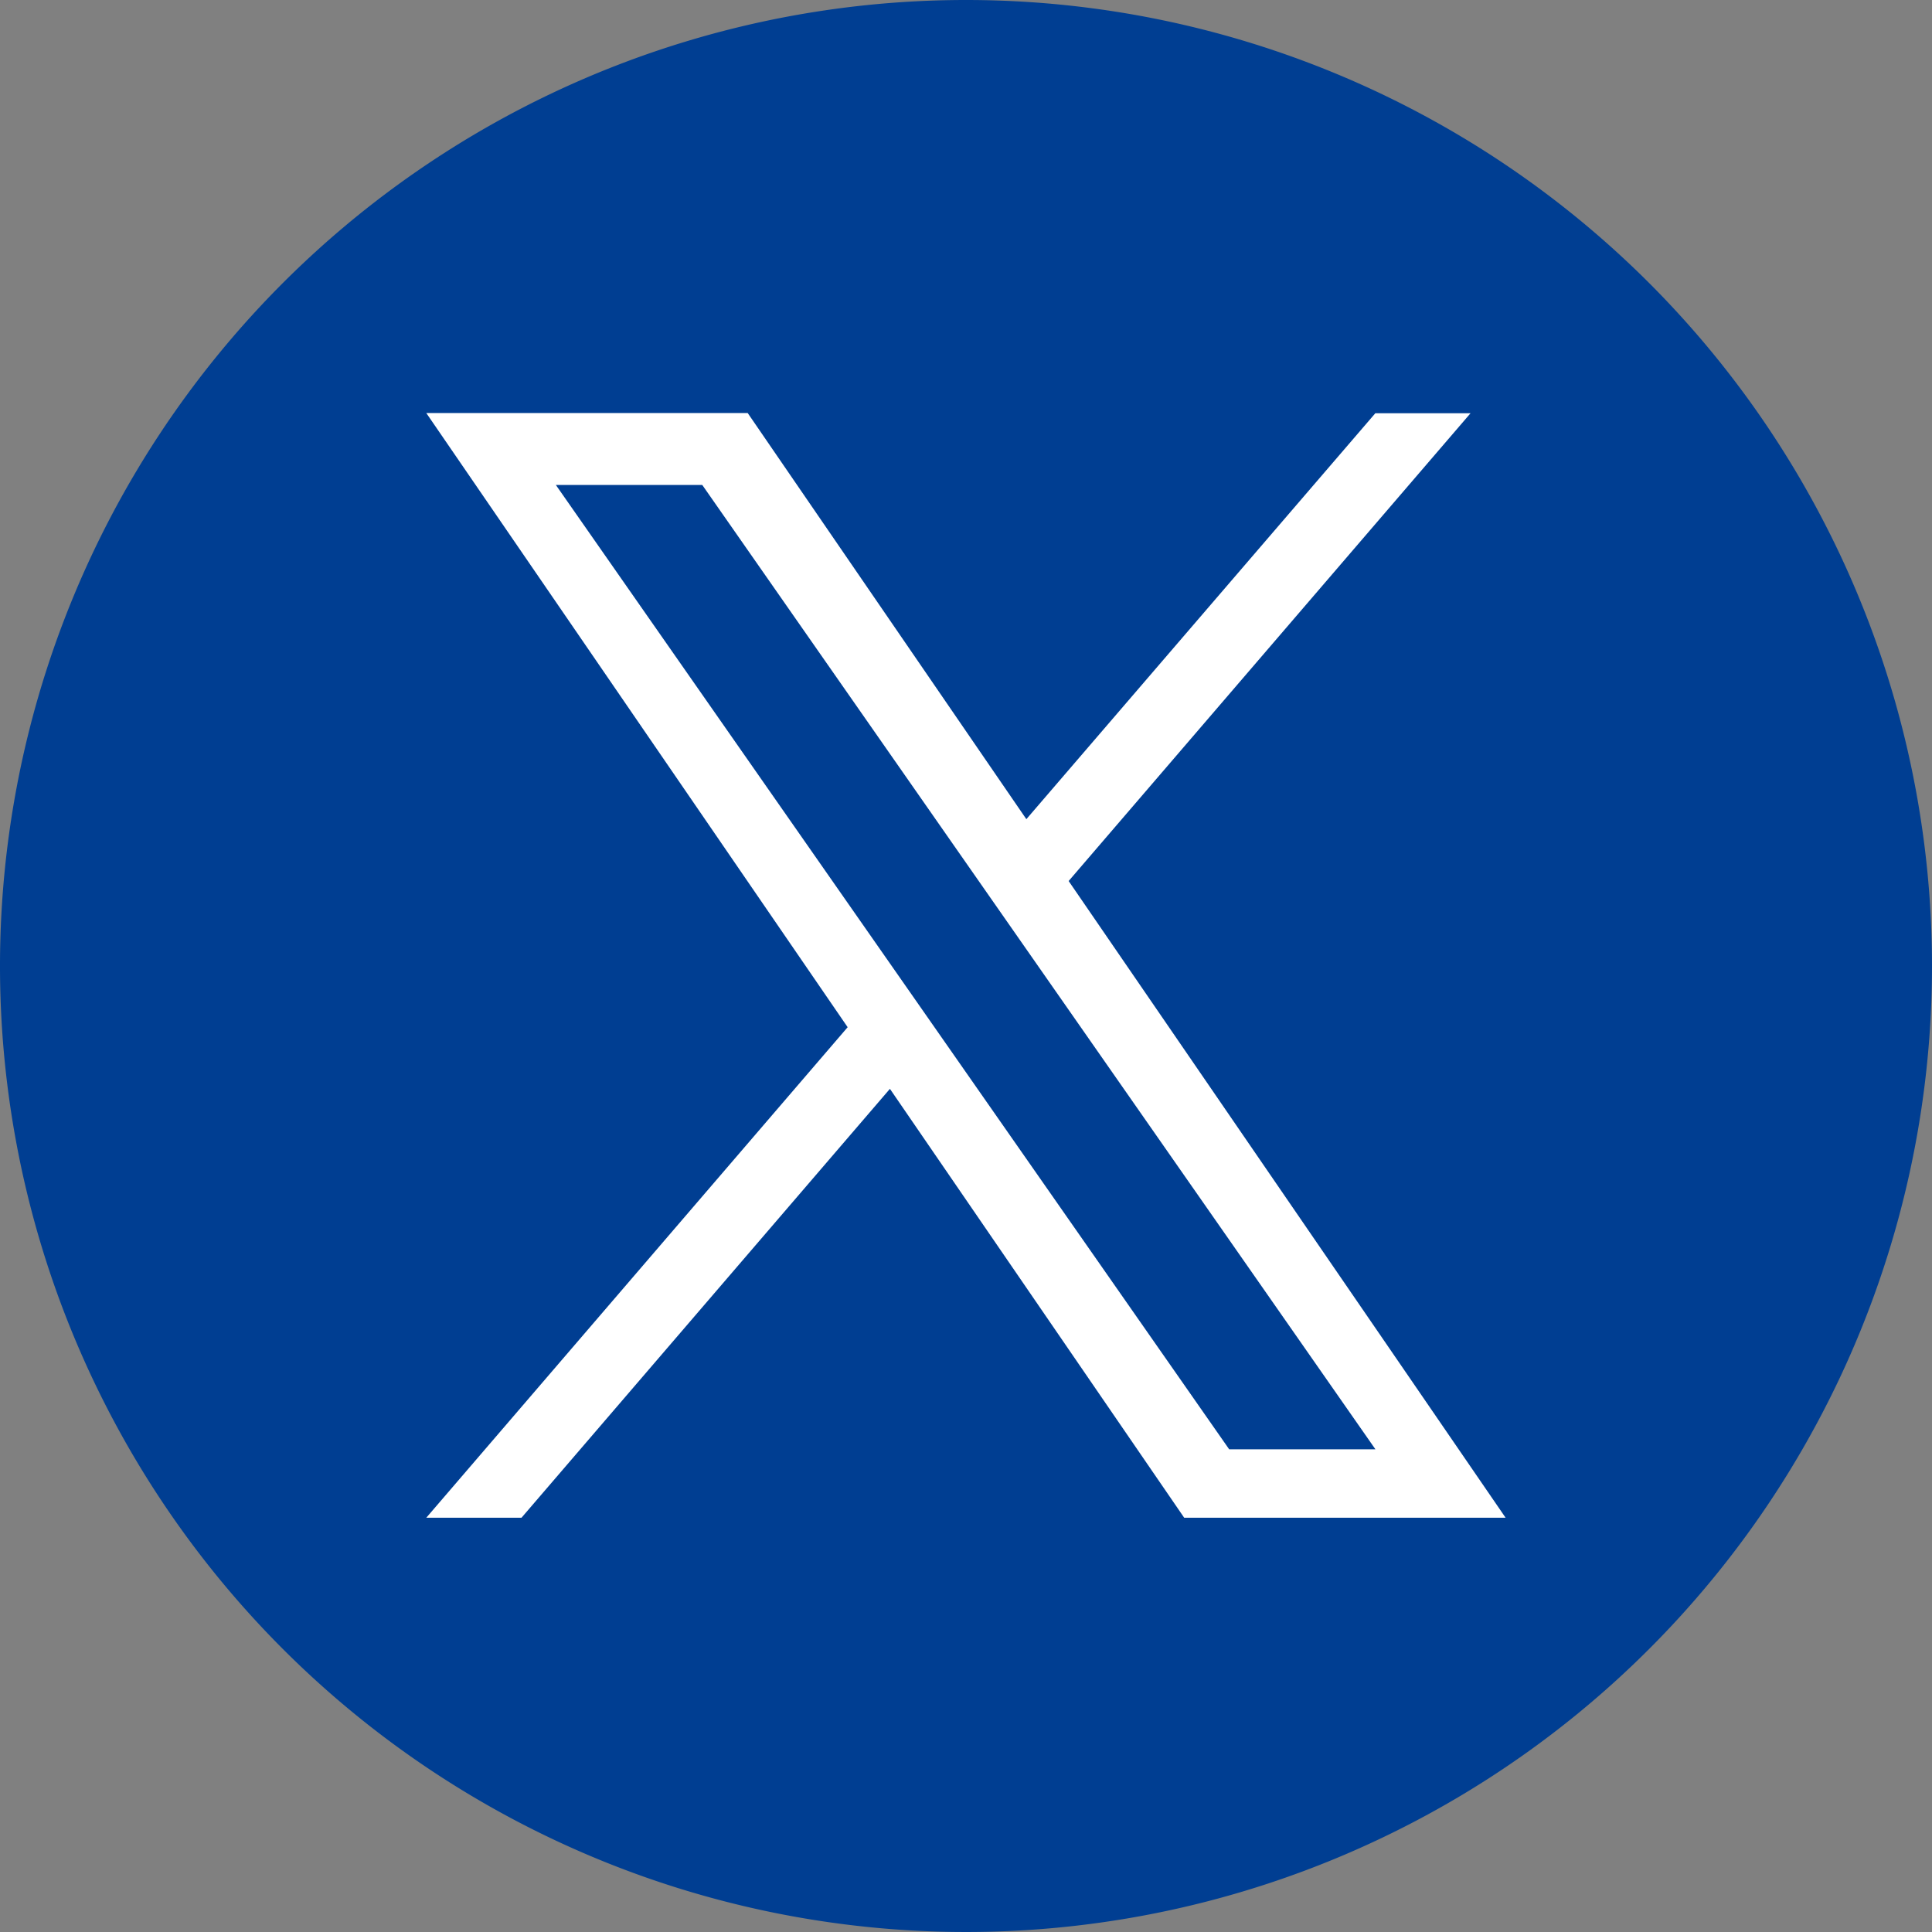
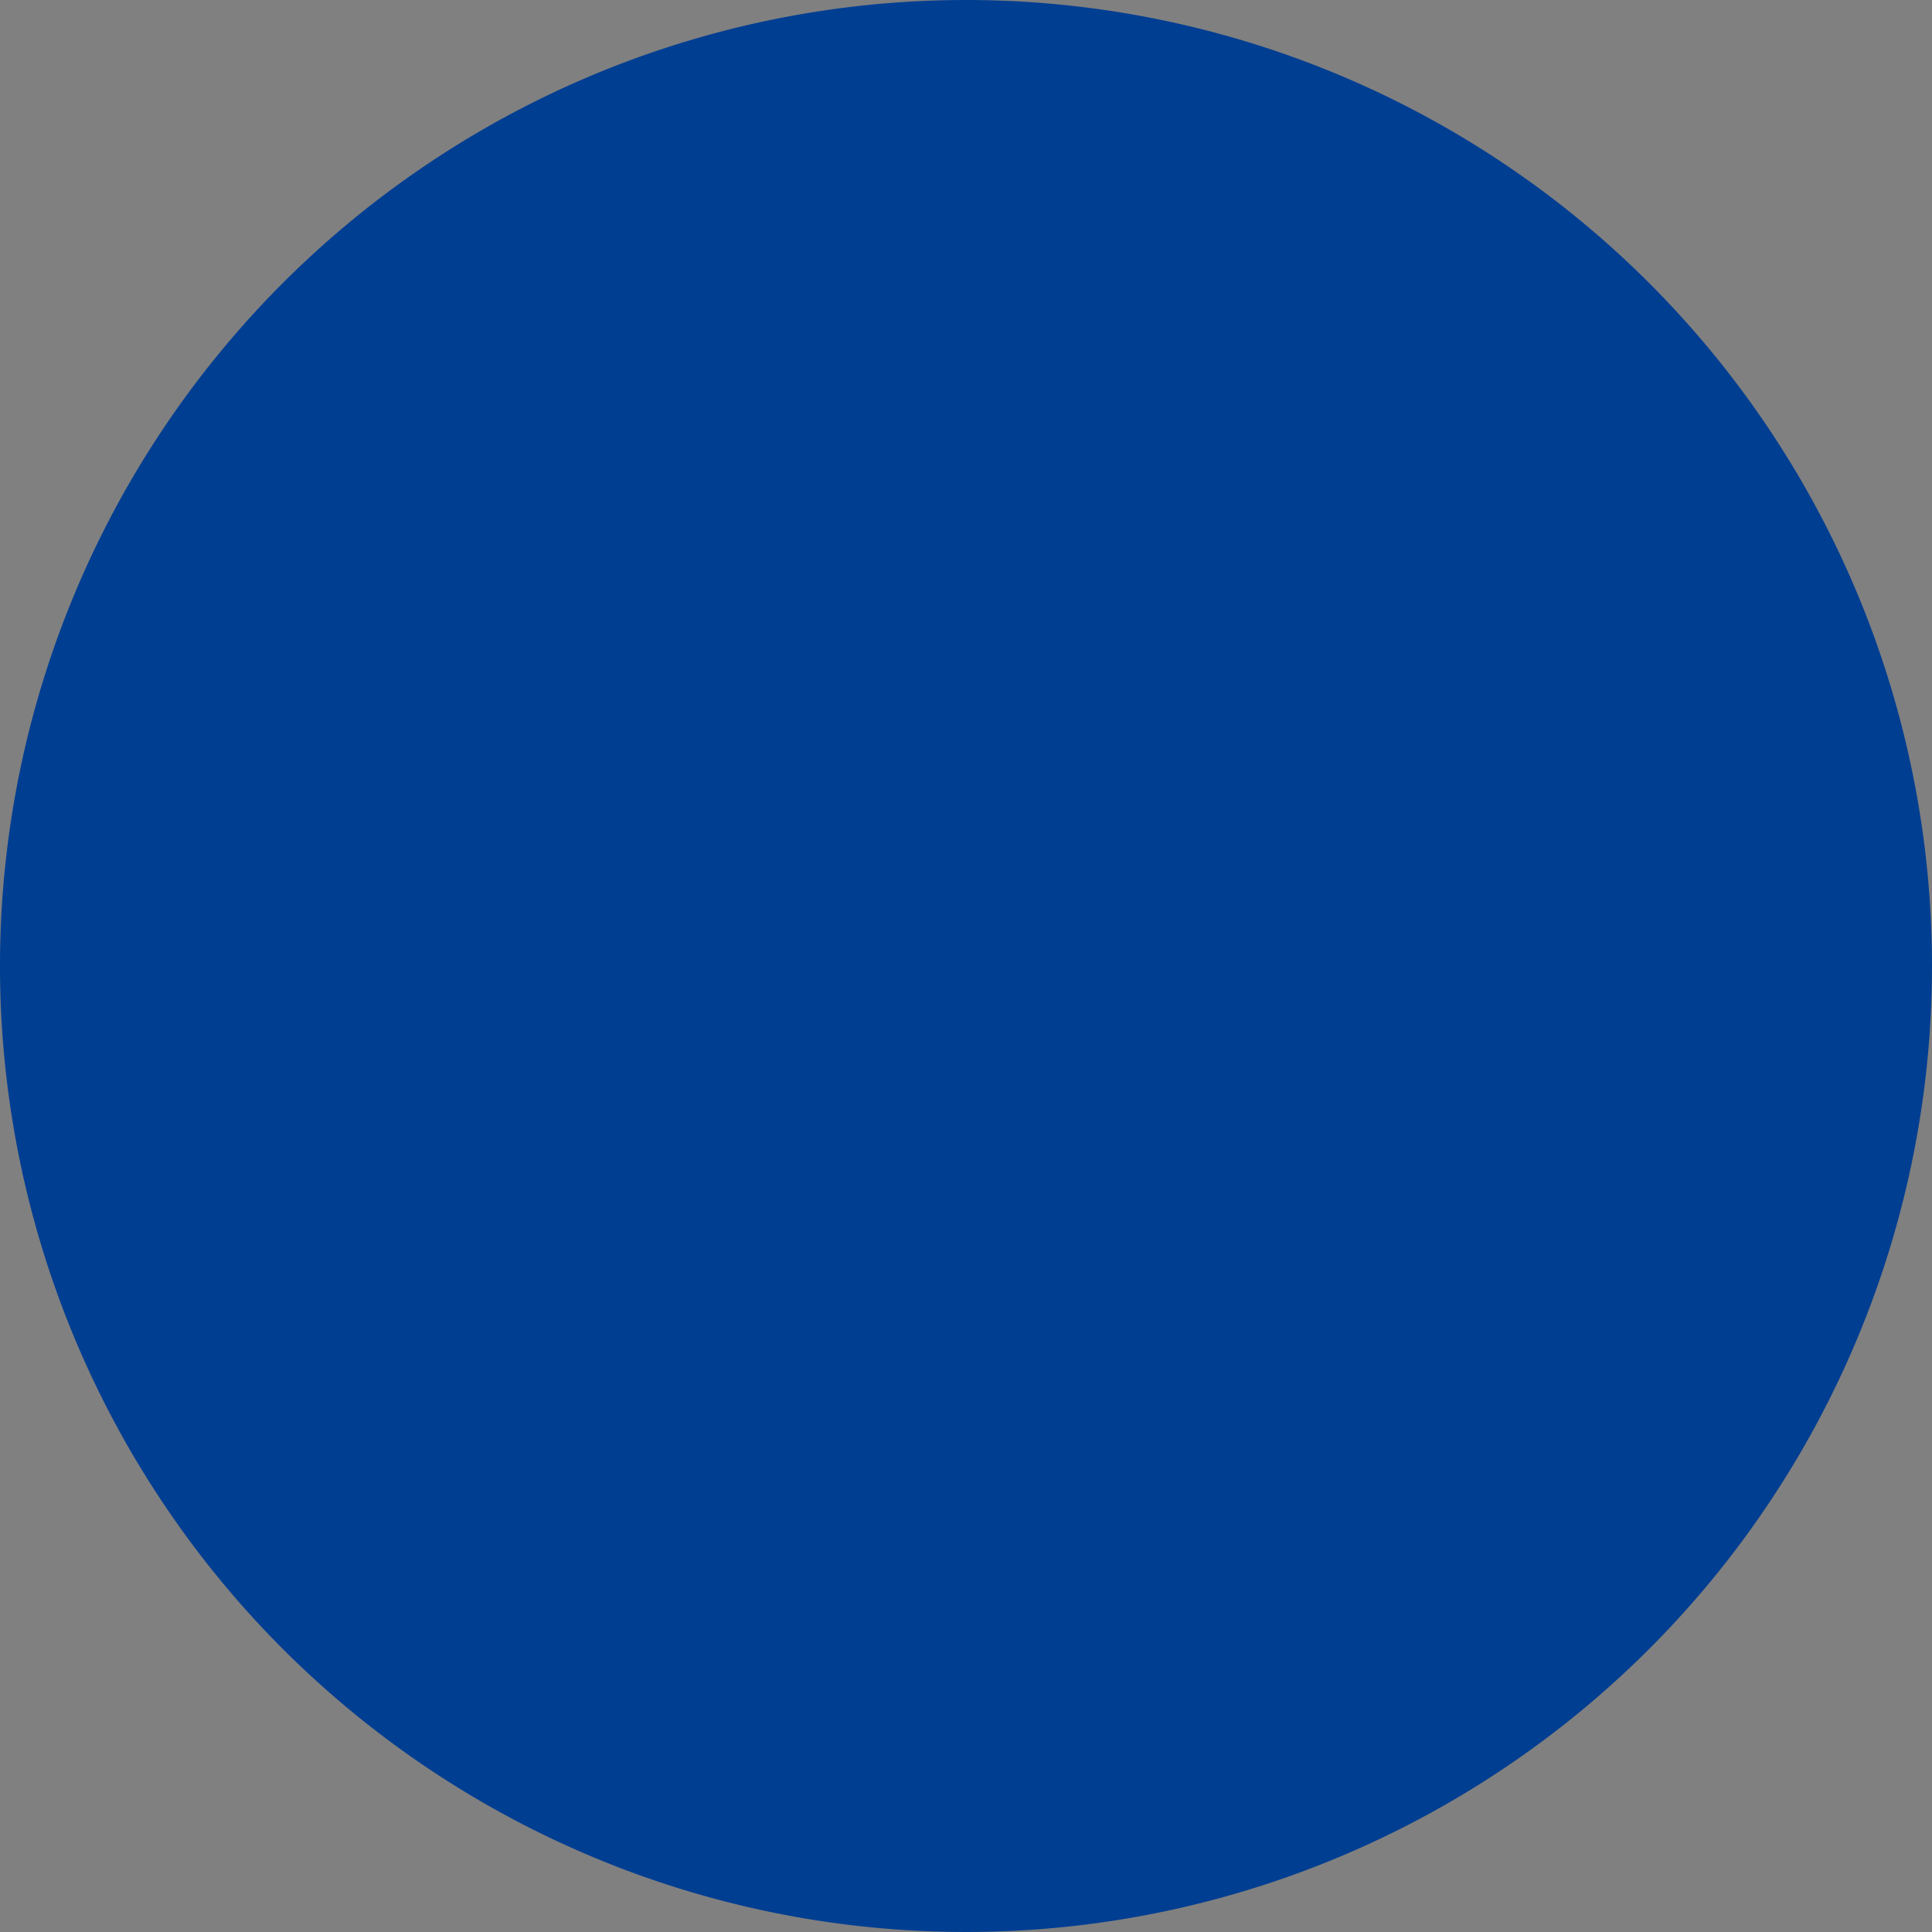
<svg xmlns="http://www.w3.org/2000/svg" id="twitter" width="50" height="50" viewBox="0 0 50 50">
  <rect x="0" y="0" width="50" height="50" fill="#808080" stroke="none" />
  <path id="パス_59" data-name="パス 59" d="M25,0A25,25,0,1,0,50,25,25,25,0,0,0,25,0Z" fill="#003e92" />
-   <path id="パス_60" data-name="パス 60" d="M277.383,264.8l10.4-12.105h-2.464L276.288,263.2l-7.212-10.511h-8.318l10.905,15.895-10.905,12.695h2.464l9.535-11.1,7.616,11.1h8.318L277.382,264.8ZM264.111,254.55H267.9l17.422,24.958h-3.785Z" transform="translate(-249.726 -242)" fill="#fff" />
</svg>